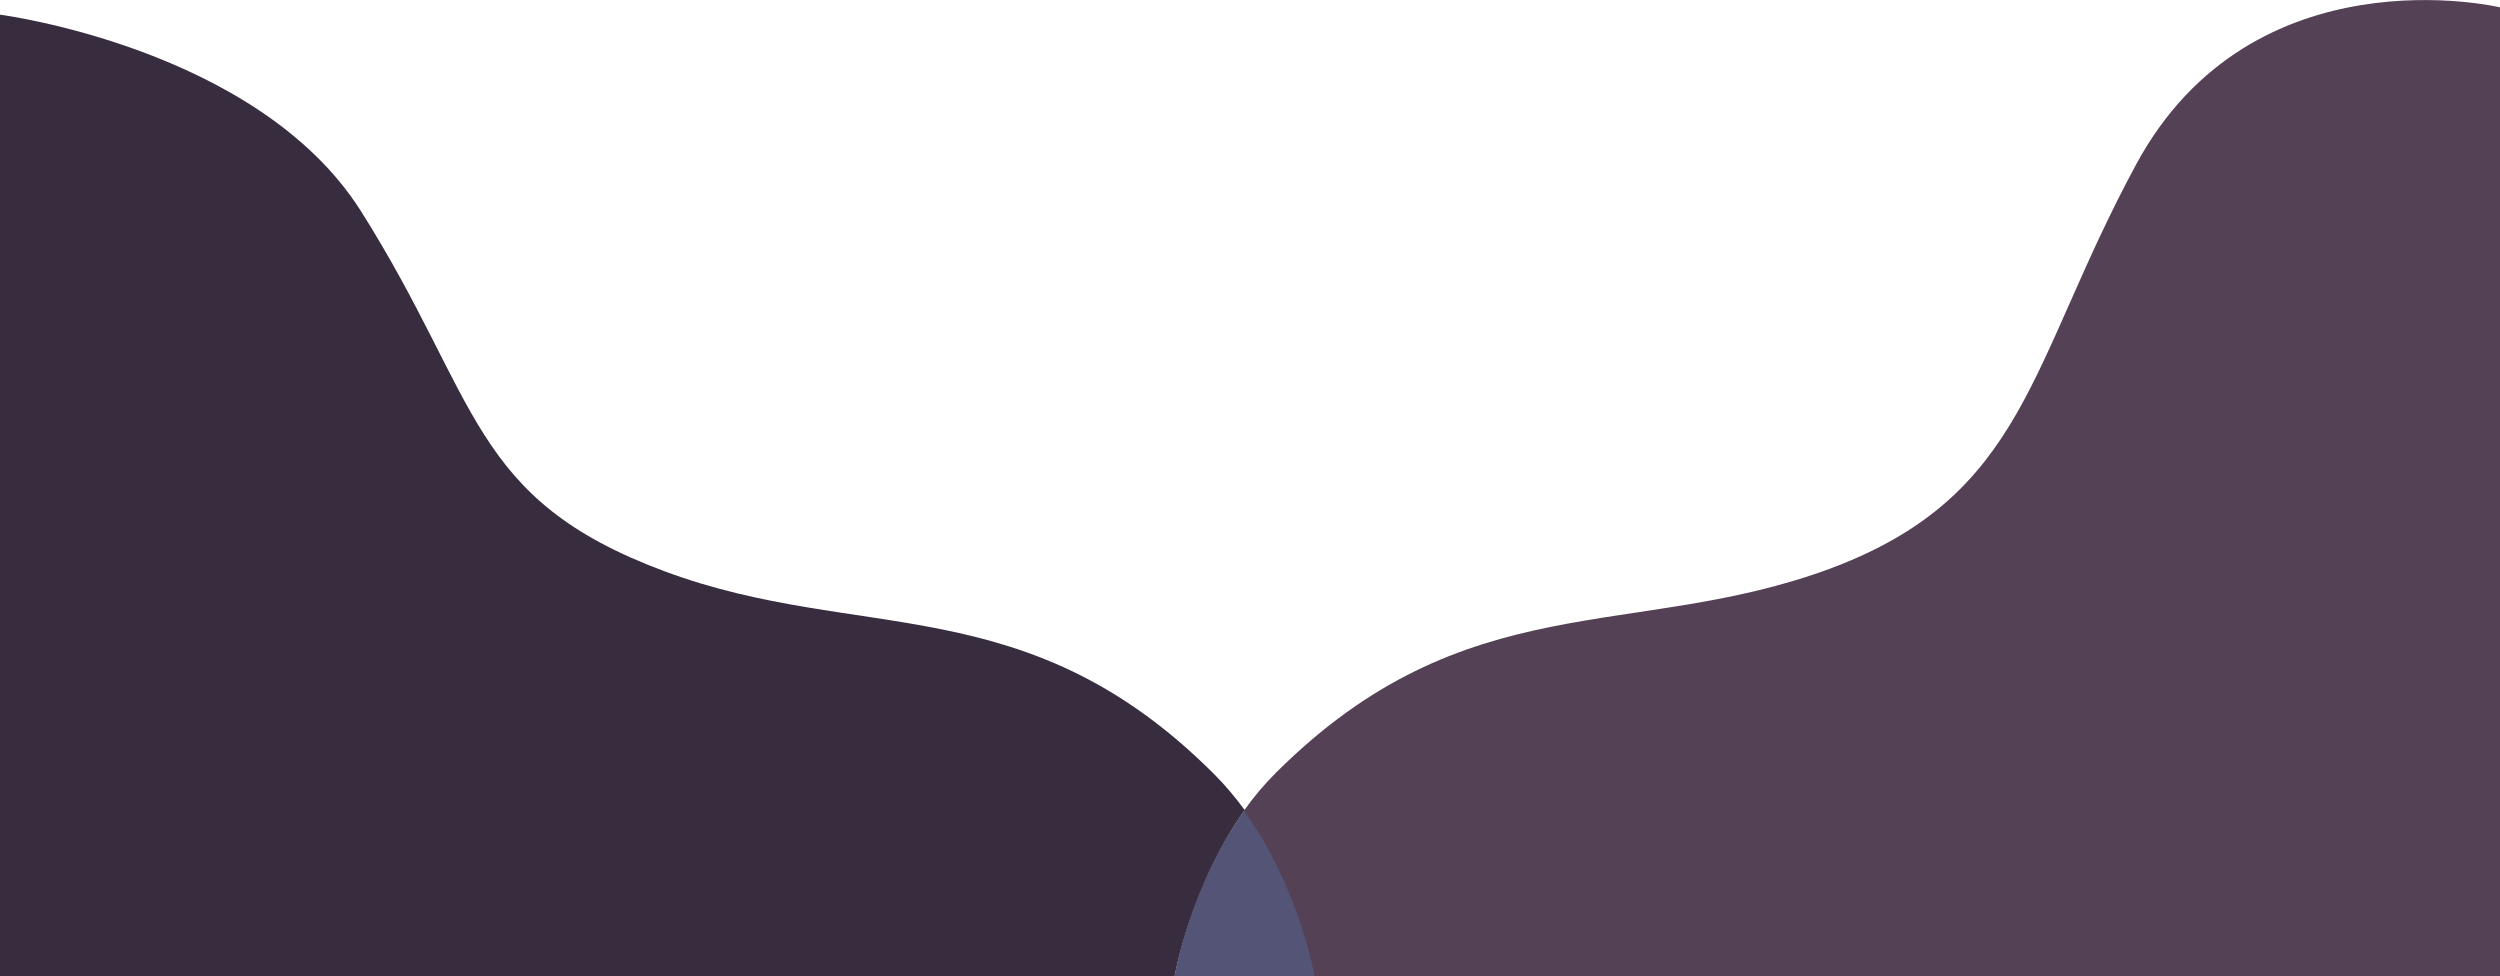
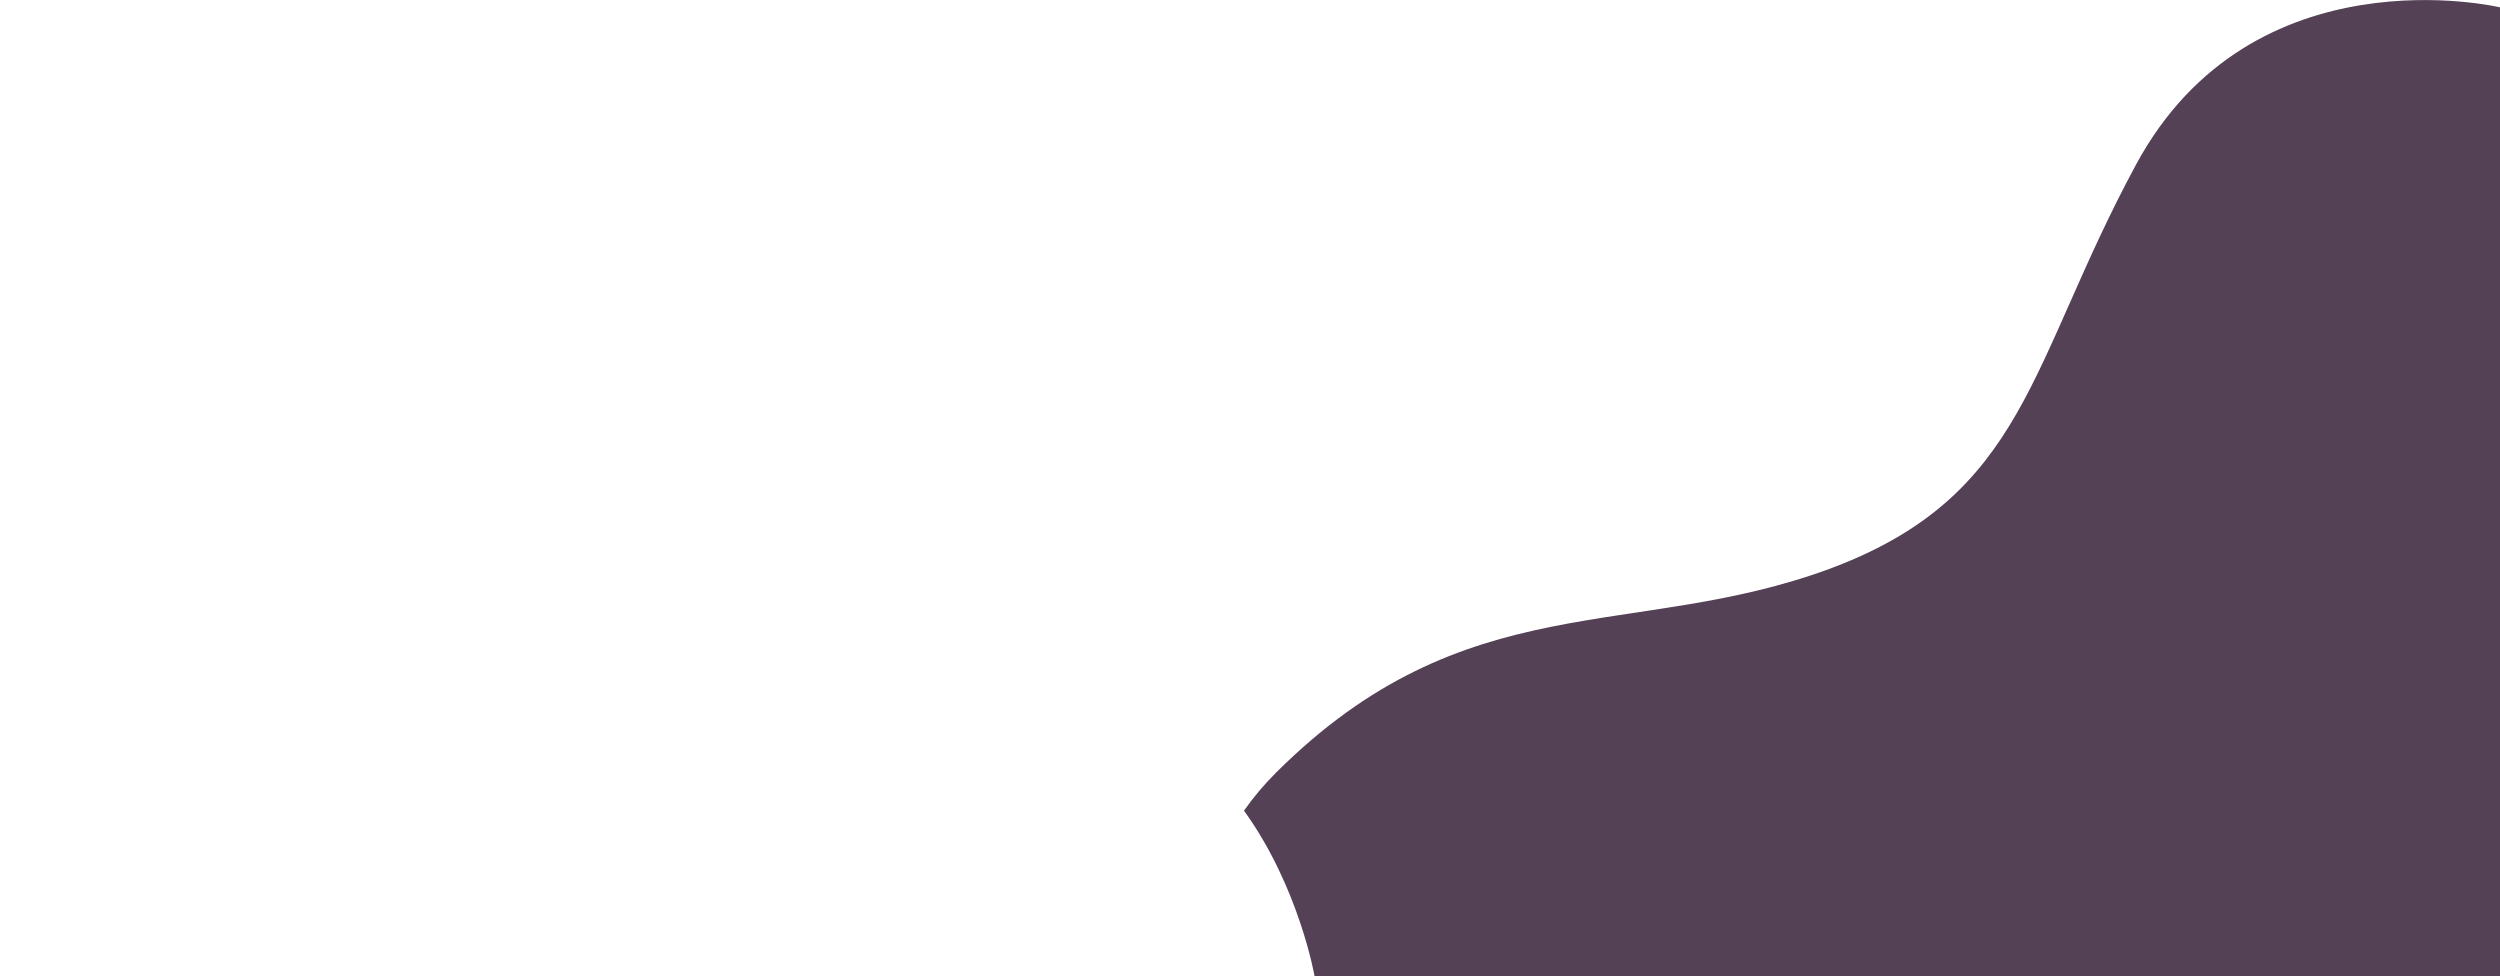
<svg xmlns="http://www.w3.org/2000/svg" version="1.1" id="レイヤー_1" x="0px" y="0px" viewBox="0 0 375 146.4" style="enable-background:new 0 0 375 146.4;" xml:space="preserve">
  <style type="text/css">
	.st0{fill:#545476;}
	.st1{fill:#544155;}
	.st2{fill:#372D3E;}
</style>
  <g>
-     <path class="st0" d="M176.2,146.4h21.1c0,0-2.3-13.5-10.6-24.9C178.4,133,176.2,146.4,176.2,146.4z" />
    <path class="st1" d="M320.4,24.7c-16.1,29.8-16.4,49.6-45.9,60.6c-29.5,10.9-54.6,2.2-83.1,30.6c-1.8,1.8-3.4,3.7-4.8,5.7   c8.3,11.5,10.6,24.9,10.6,24.9H375V1.1C375,1.1,337.9-7.7,320.4,24.7z" />
-     <path class="st2" d="M182.1,116.1C153.9,87.9,129,96.6,99.7,85.7S72.1,60.1,54.1,31.6C38.6,7.2,0,2.2,0,2.2v144.2h176.2   c0,0,2.3-13.4,10.5-24.9C185.3,119.6,183.8,117.8,182.1,116.1z" />
  </g>
</svg>